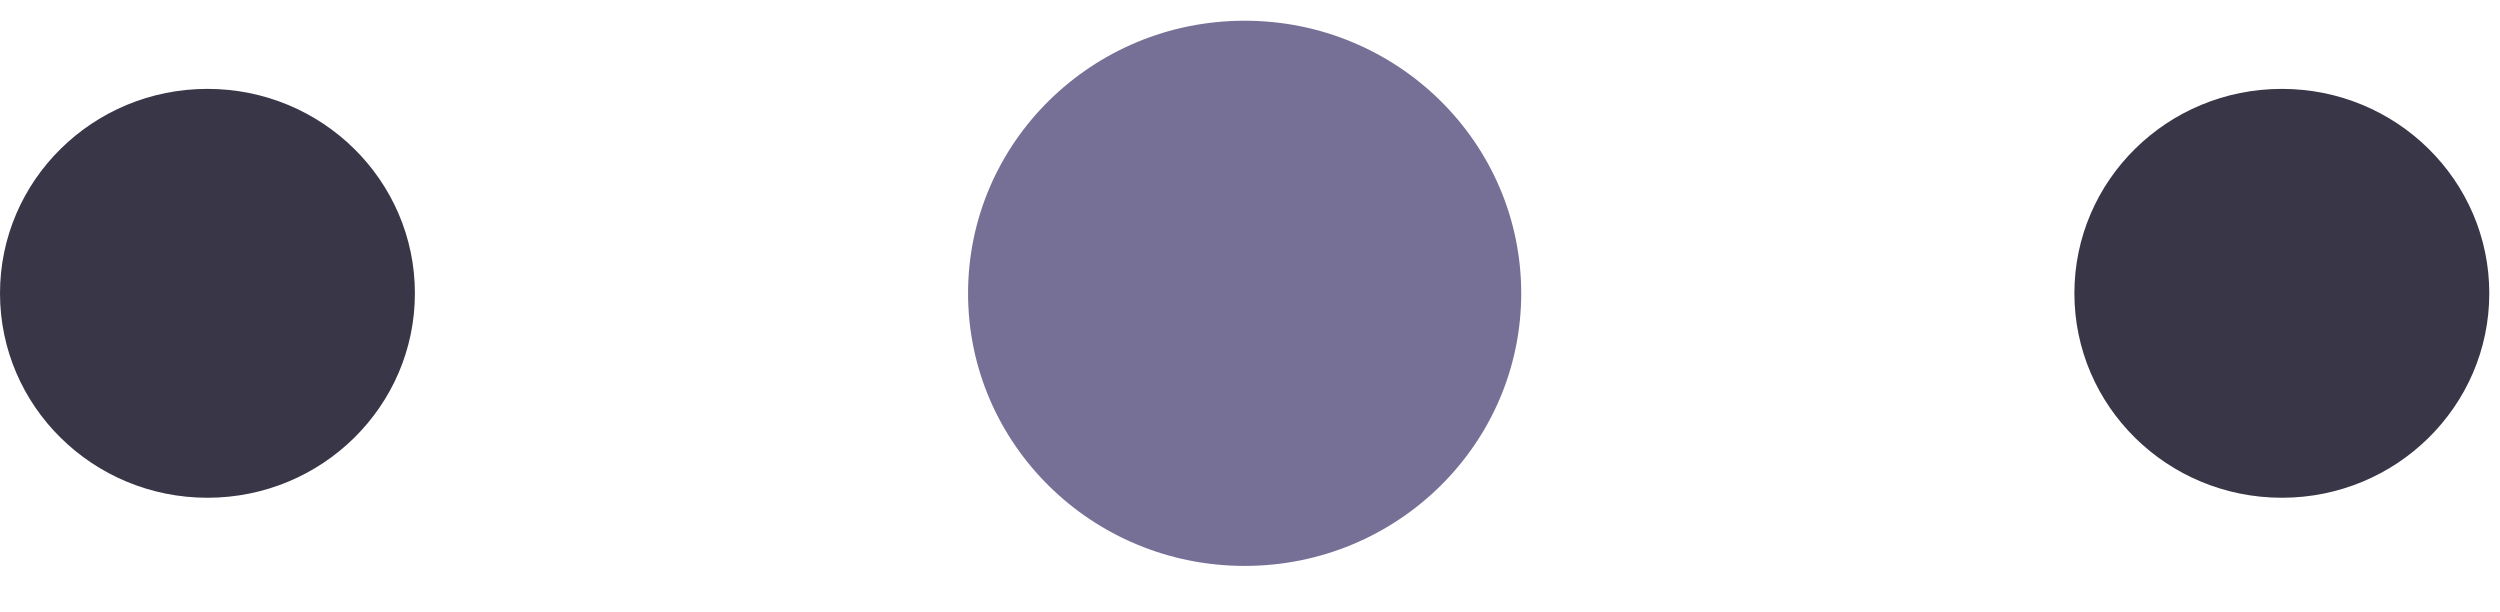
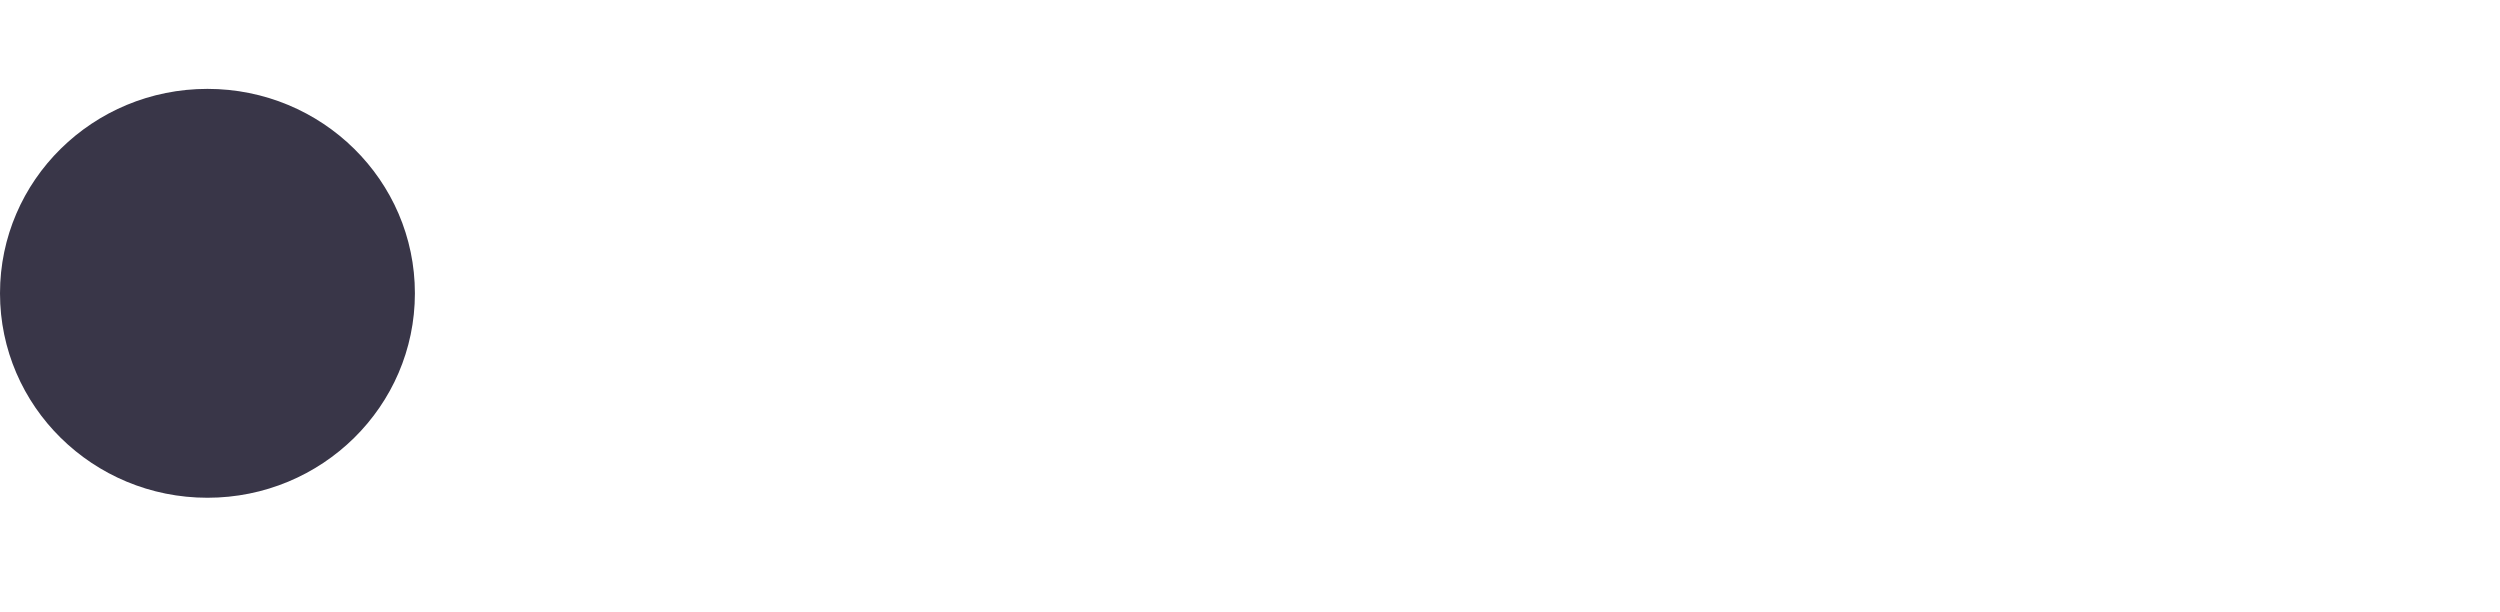
<svg xmlns="http://www.w3.org/2000/svg" width="49" height="12" viewBox="0 0 49 12" fill="none">
  <ellipse cx="4.066" cy="5.749" rx="4.066" ry="4.007" fill="#393648" />
-   <ellipse cx="44.724" cy="5.749" rx="4.066" ry="4.007" fill="#393648" />
-   <ellipse cx="24.395" cy="5.749" rx="5.421" ry="5.343" fill="#767097" />
</svg>